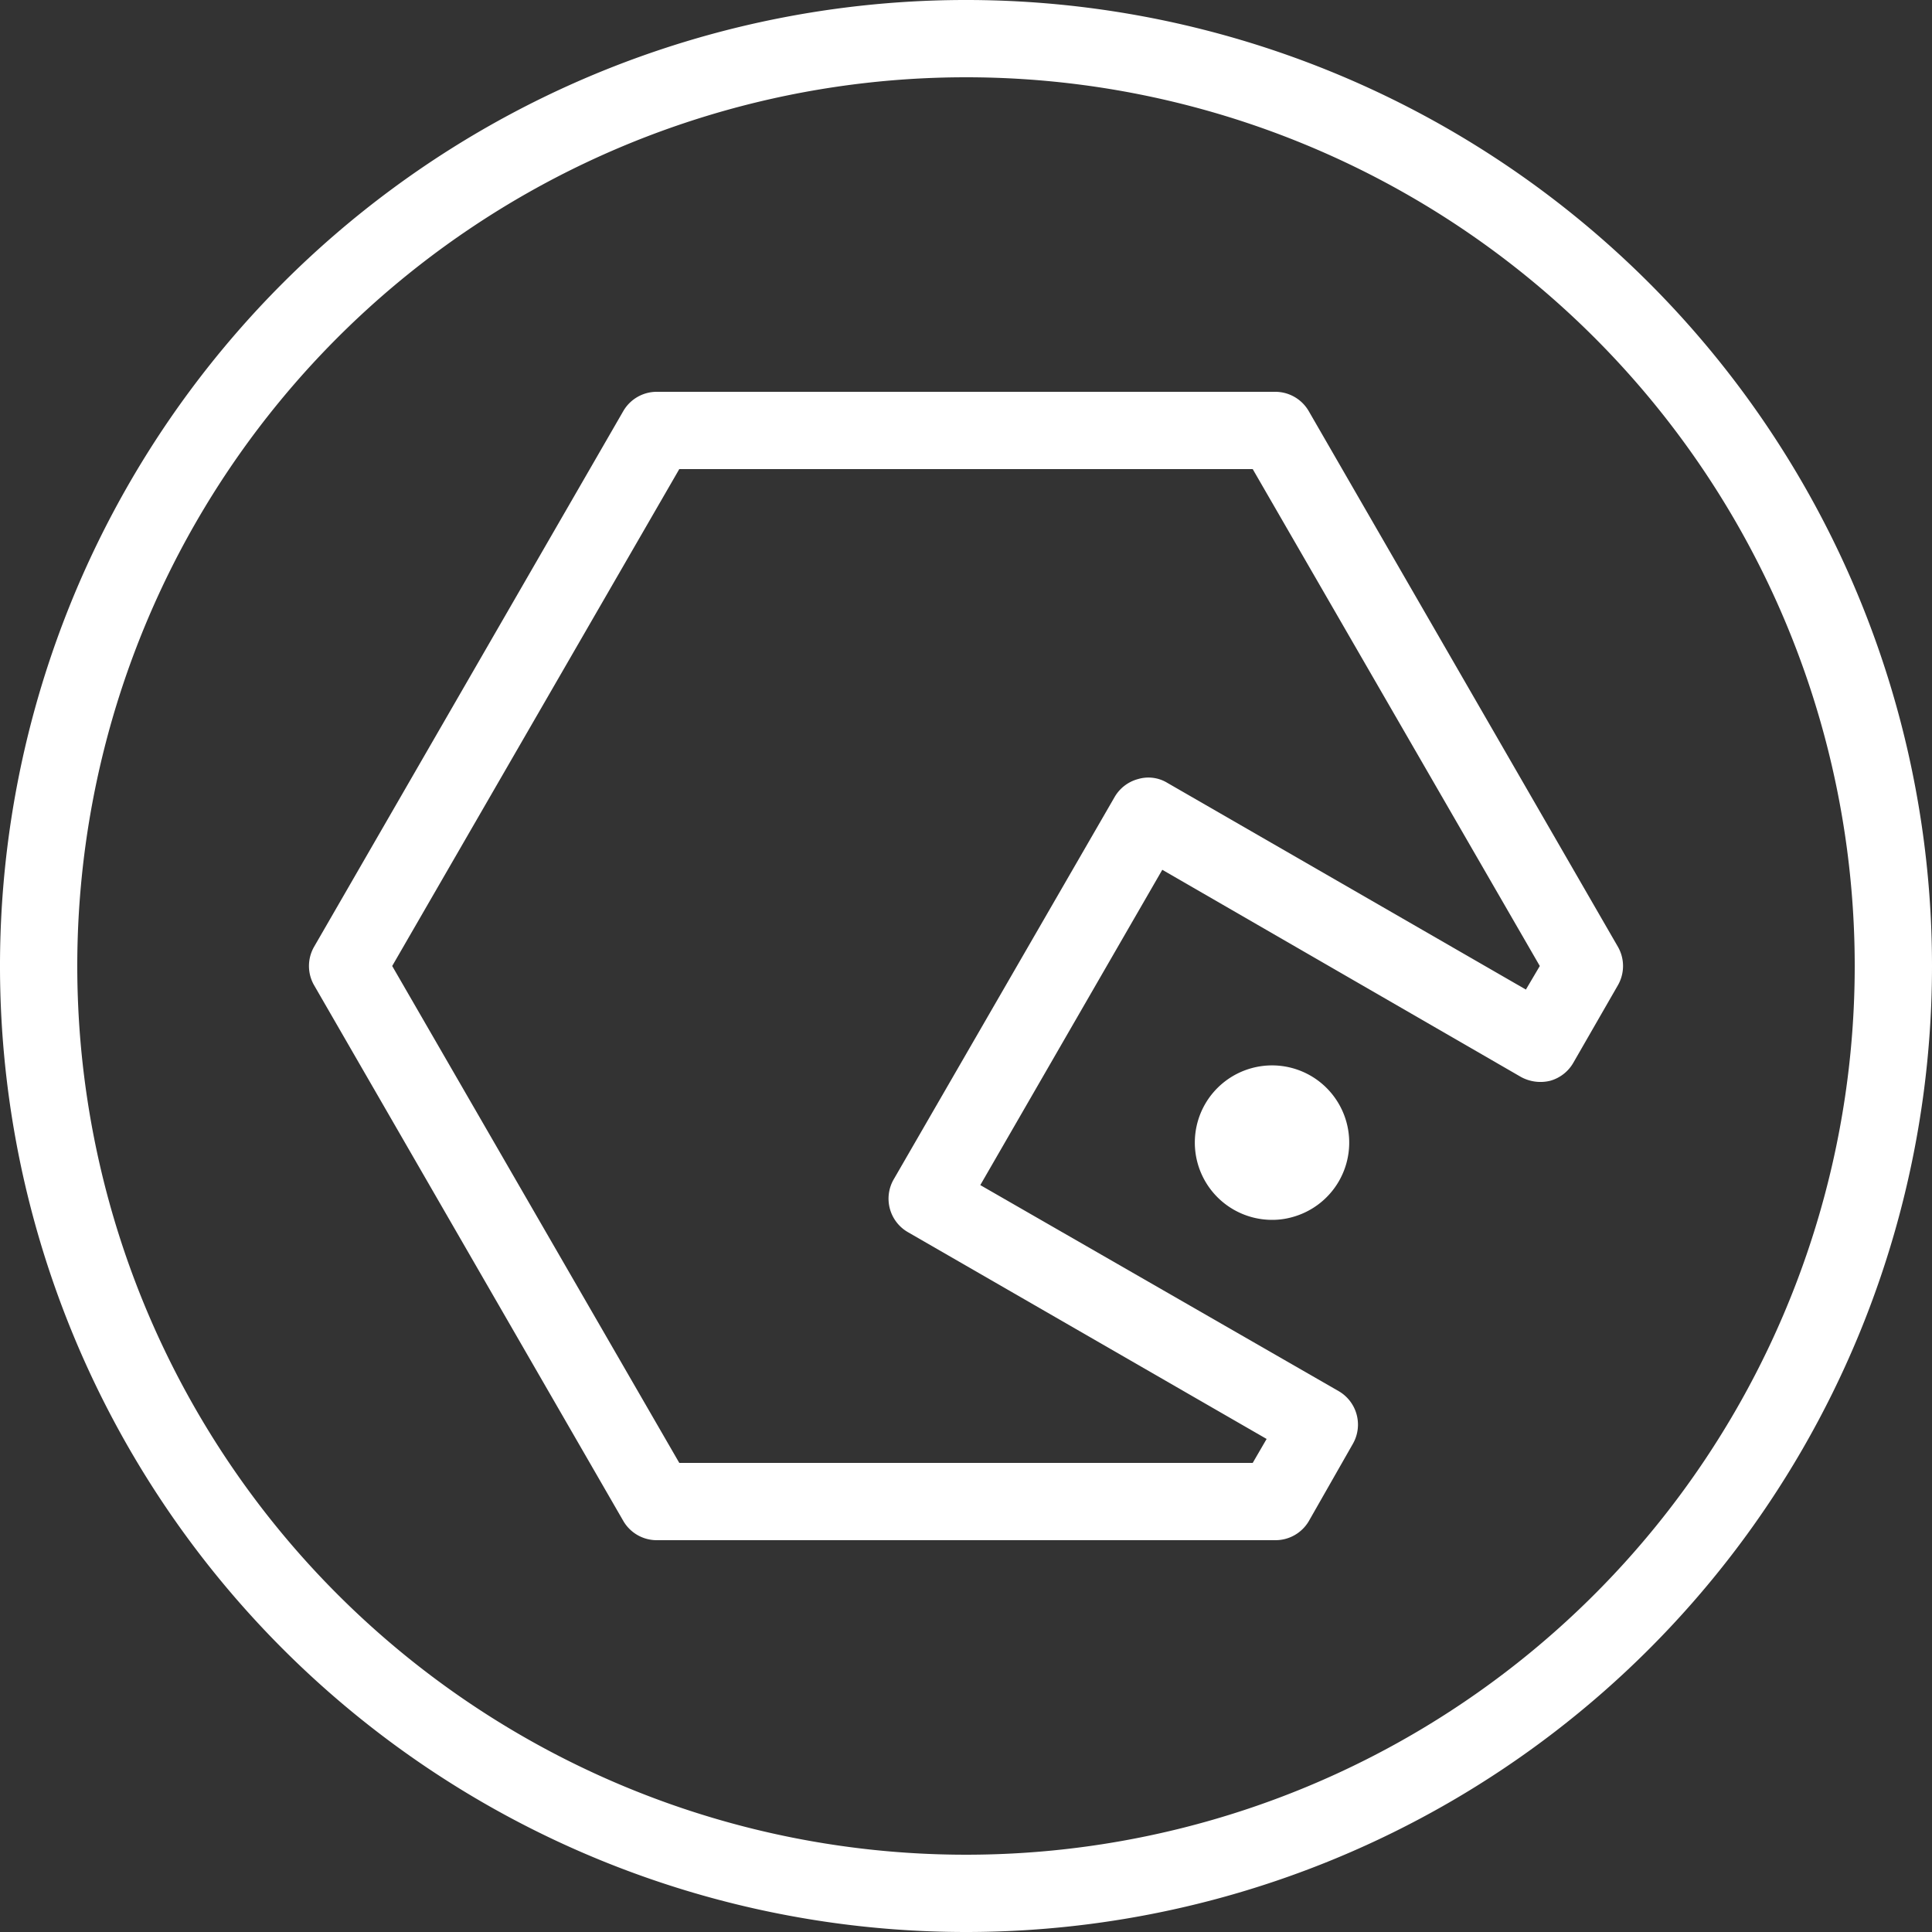
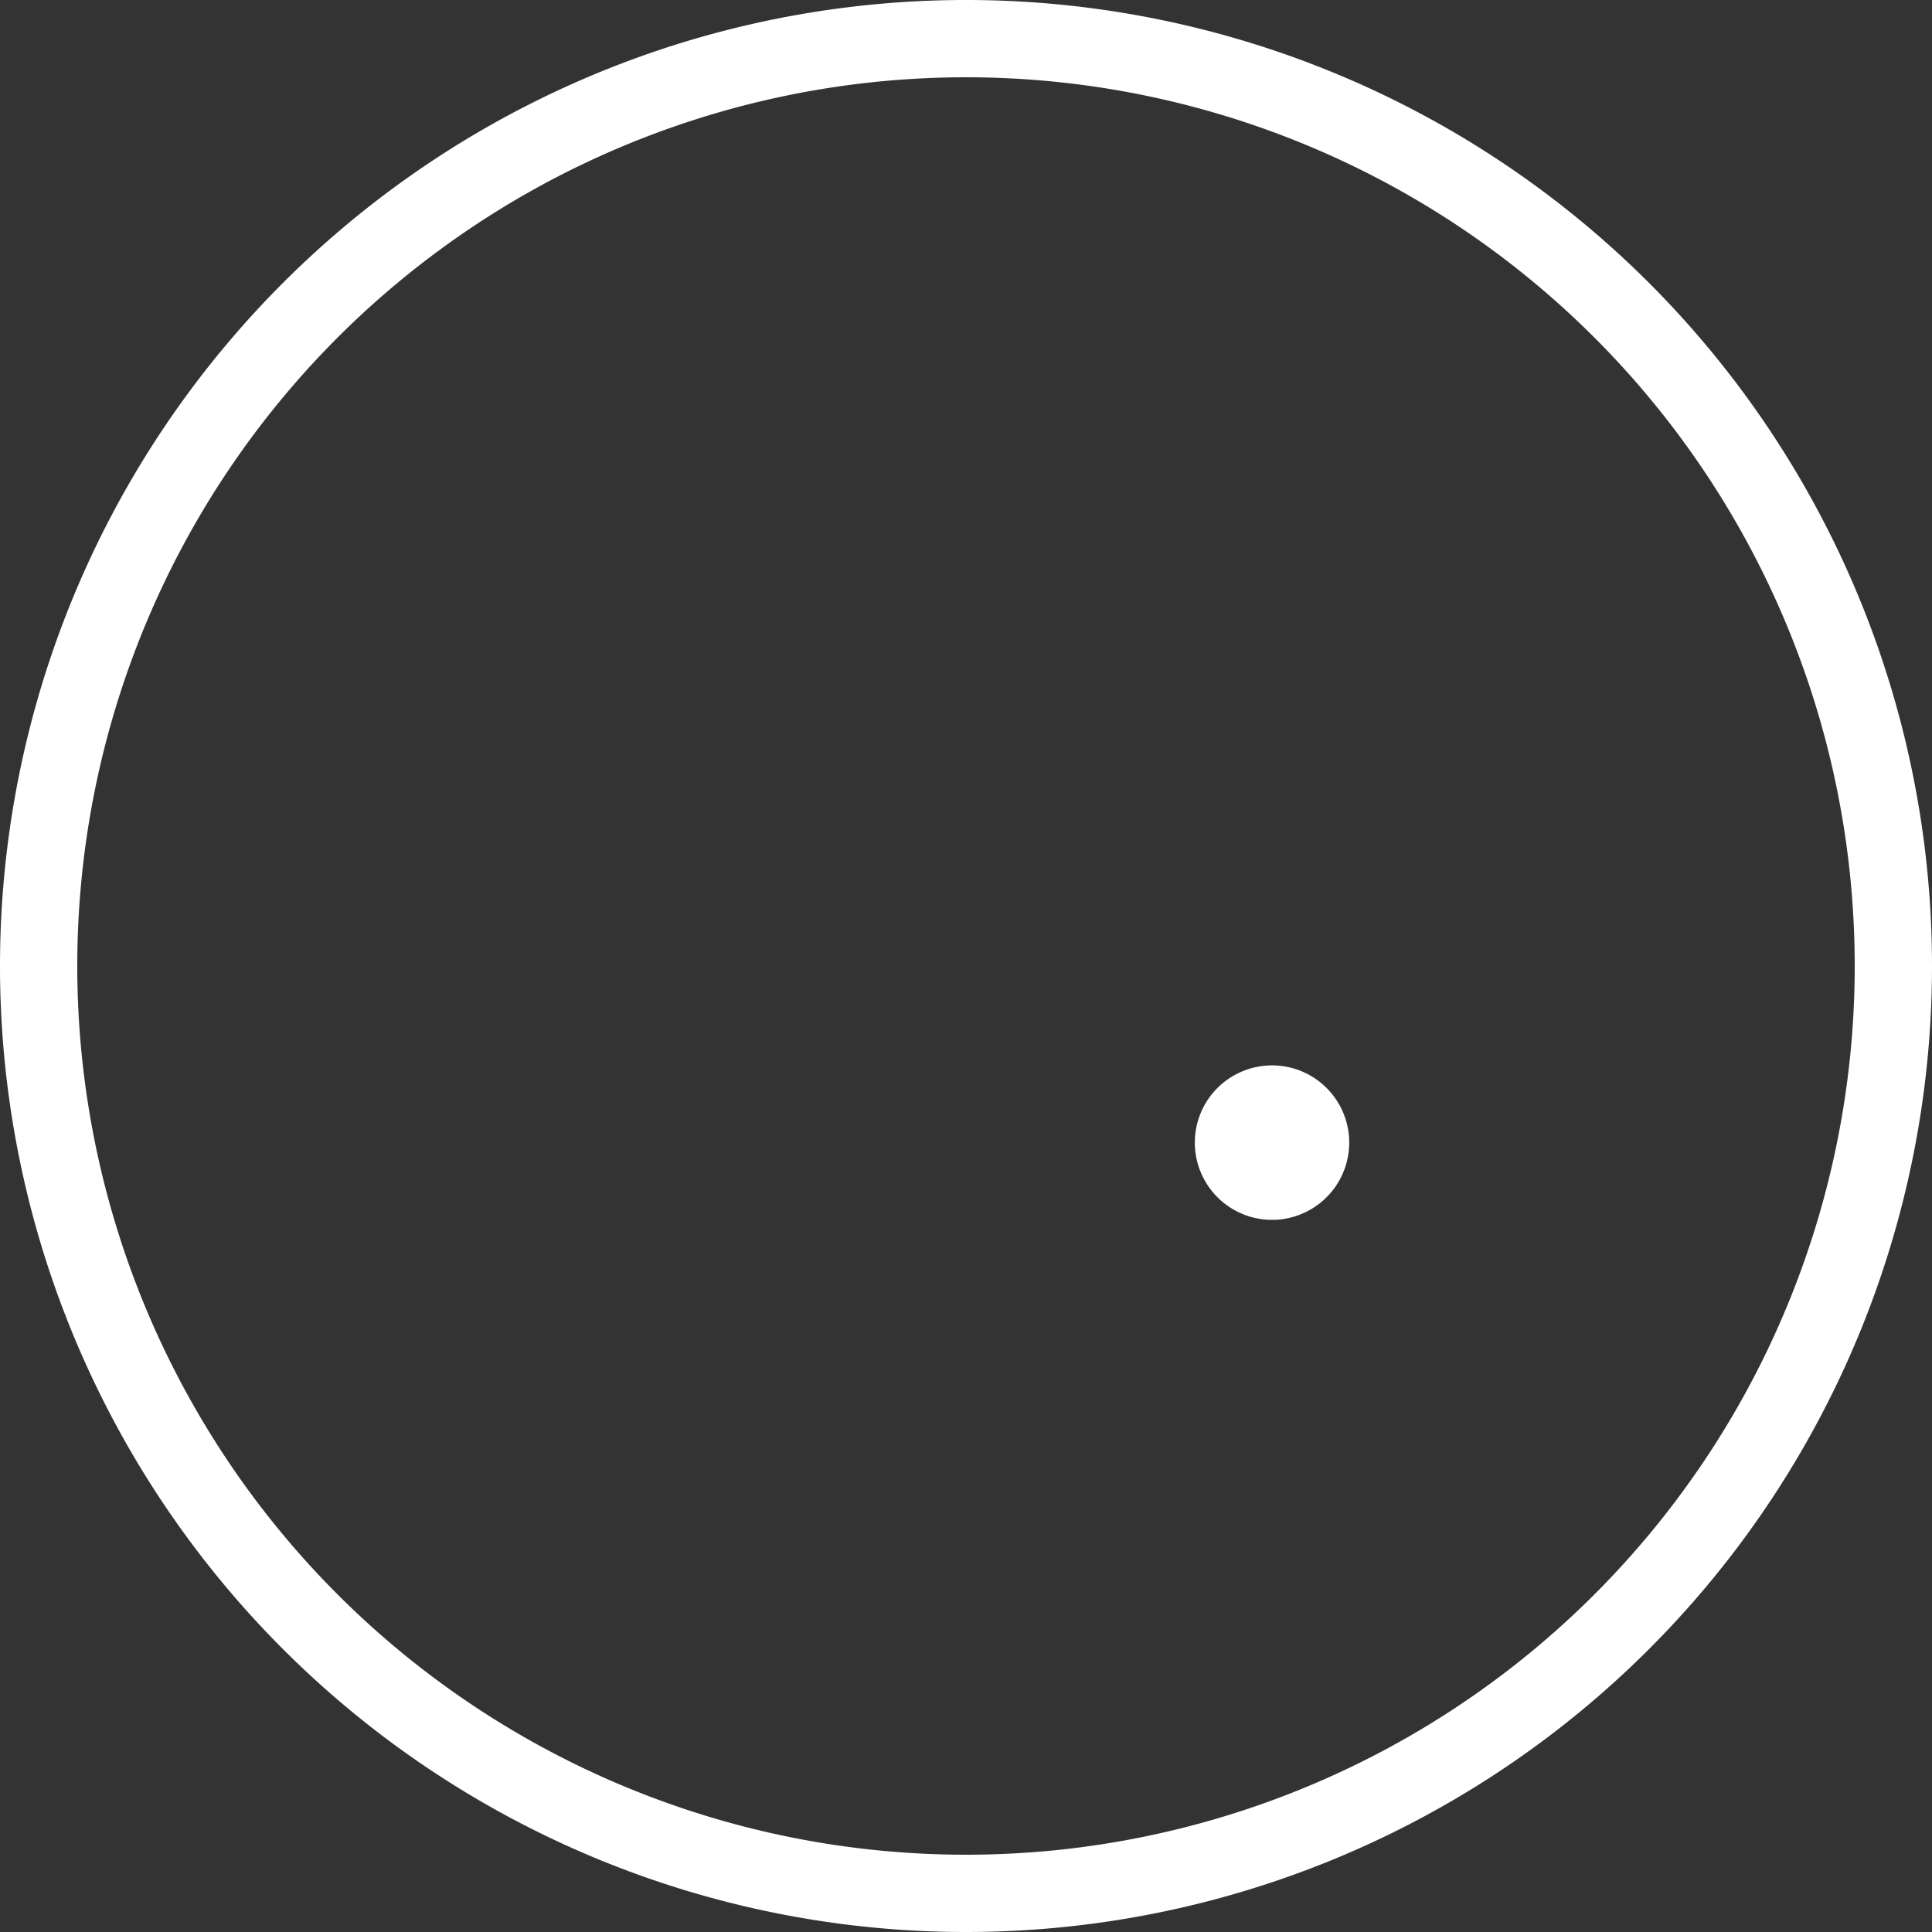
<svg xmlns="http://www.w3.org/2000/svg" viewBox="0 0 50 50" data-name="图层 1" id="图层_1">
  <rect x="0" y="0" width="50" height="50" fill="#333333" stroke="none" />
  <defs>
    <style>.cls-1{fill:#fff;}</style>
  </defs>
  <path d="M25,50A25,25,0,1,1,50,25,25,25,0,0,1,25,50ZM25,2A23,23,0,1,0,48,25,23,23,0,0,0,25,2Z" class="cls-1" />
-   <path d="M33,39.86H17a1,1,0,0,1-.87-.5l-8-13.86a1,1,0,0,1,0-1l8-13.86a1,1,0,0,1,.87-.5H33a1,1,0,0,1,.87.5l8,13.86a1,1,0,0,1,0,1l-1.15,2a1,1,0,0,1-.6.47,1.05,1.05,0,0,1-.76-.1l-9.28-5.36-4.71,8.16L34.64,36a1,1,0,0,1,.47.61,1,1,0,0,1-.1.76l-1.14,2A1,1,0,0,1,33,39.86Zm-15.42-2H32.42l.36-.62L23.5,31.89a1,1,0,0,1-.37-1.37l5.72-9.9a1,1,0,0,1,.61-.46.94.94,0,0,1,.75.1l9.28,5.35.36-.61L32.42,12.14H17.58L10.15,25Z" class="cls-1" />
  <path d="M32.92,31.57a2,2,0,0,1-1.73-3,2,2,0,0,1,2.73-.73h0a2,2,0,0,1,.73,2.73,2,2,0,0,1-1.21.93A1.91,1.91,0,0,1,32.92,31.57Z" class="cls-1" />
</svg>